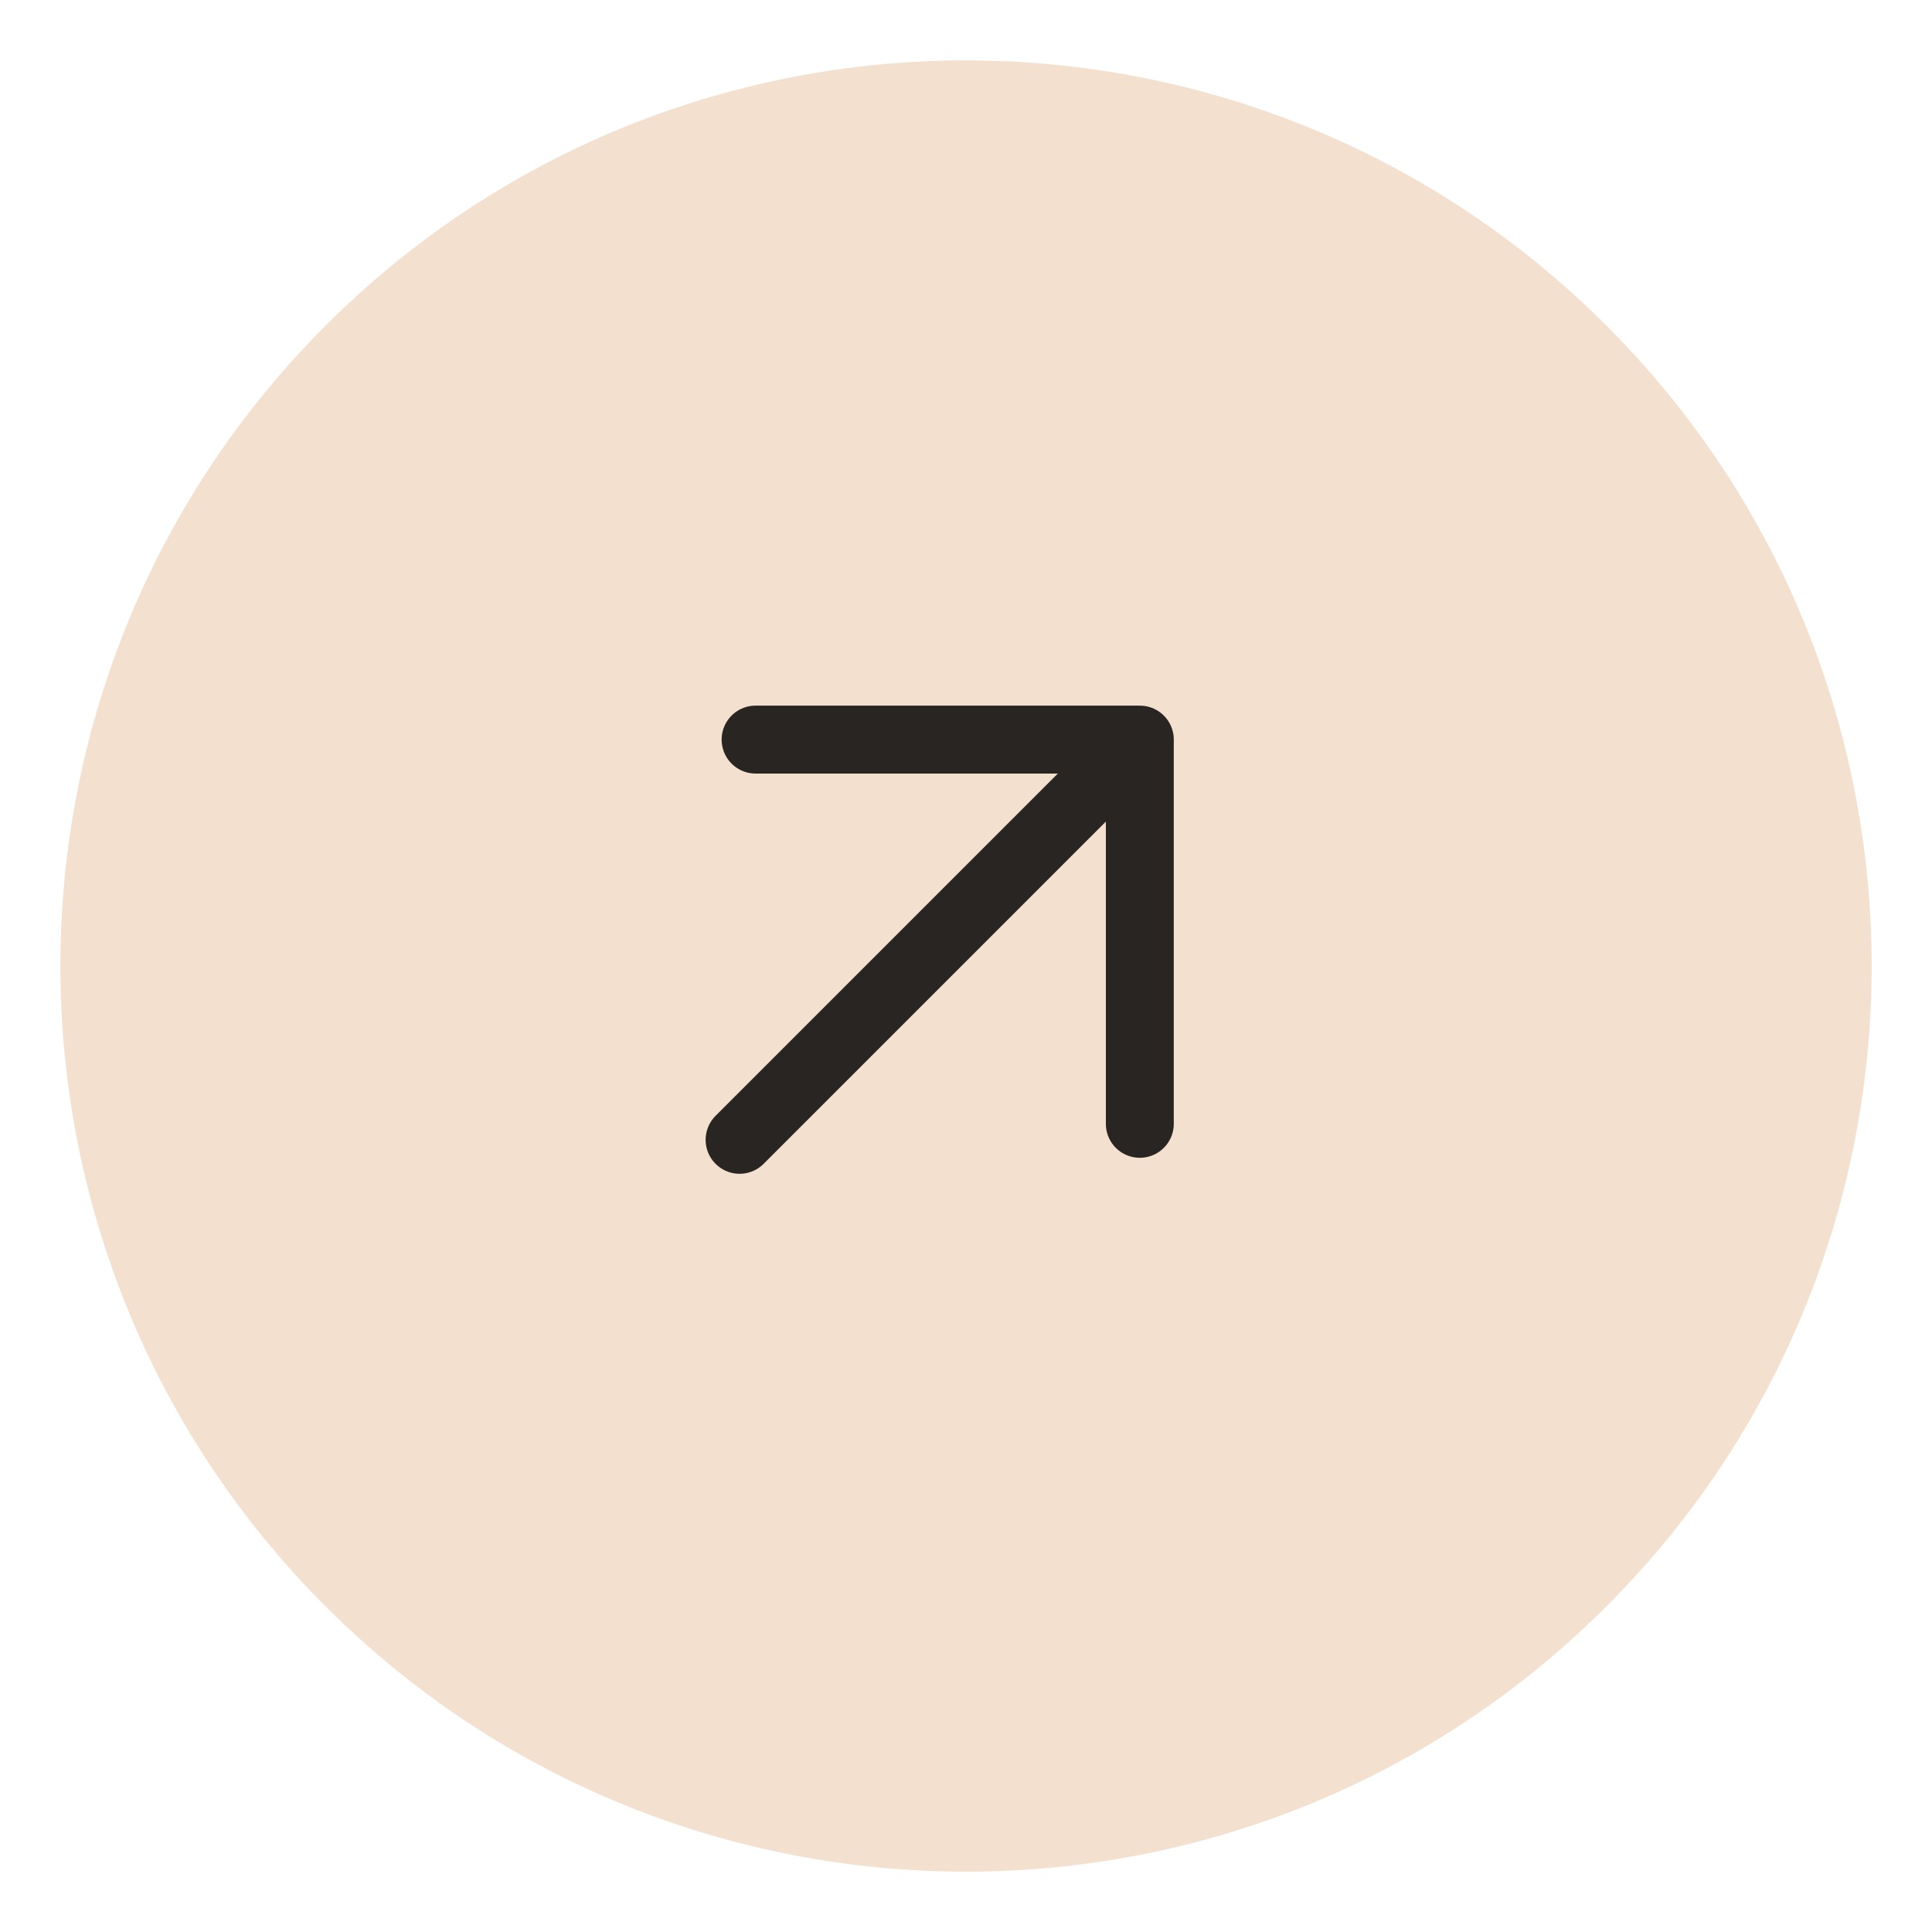
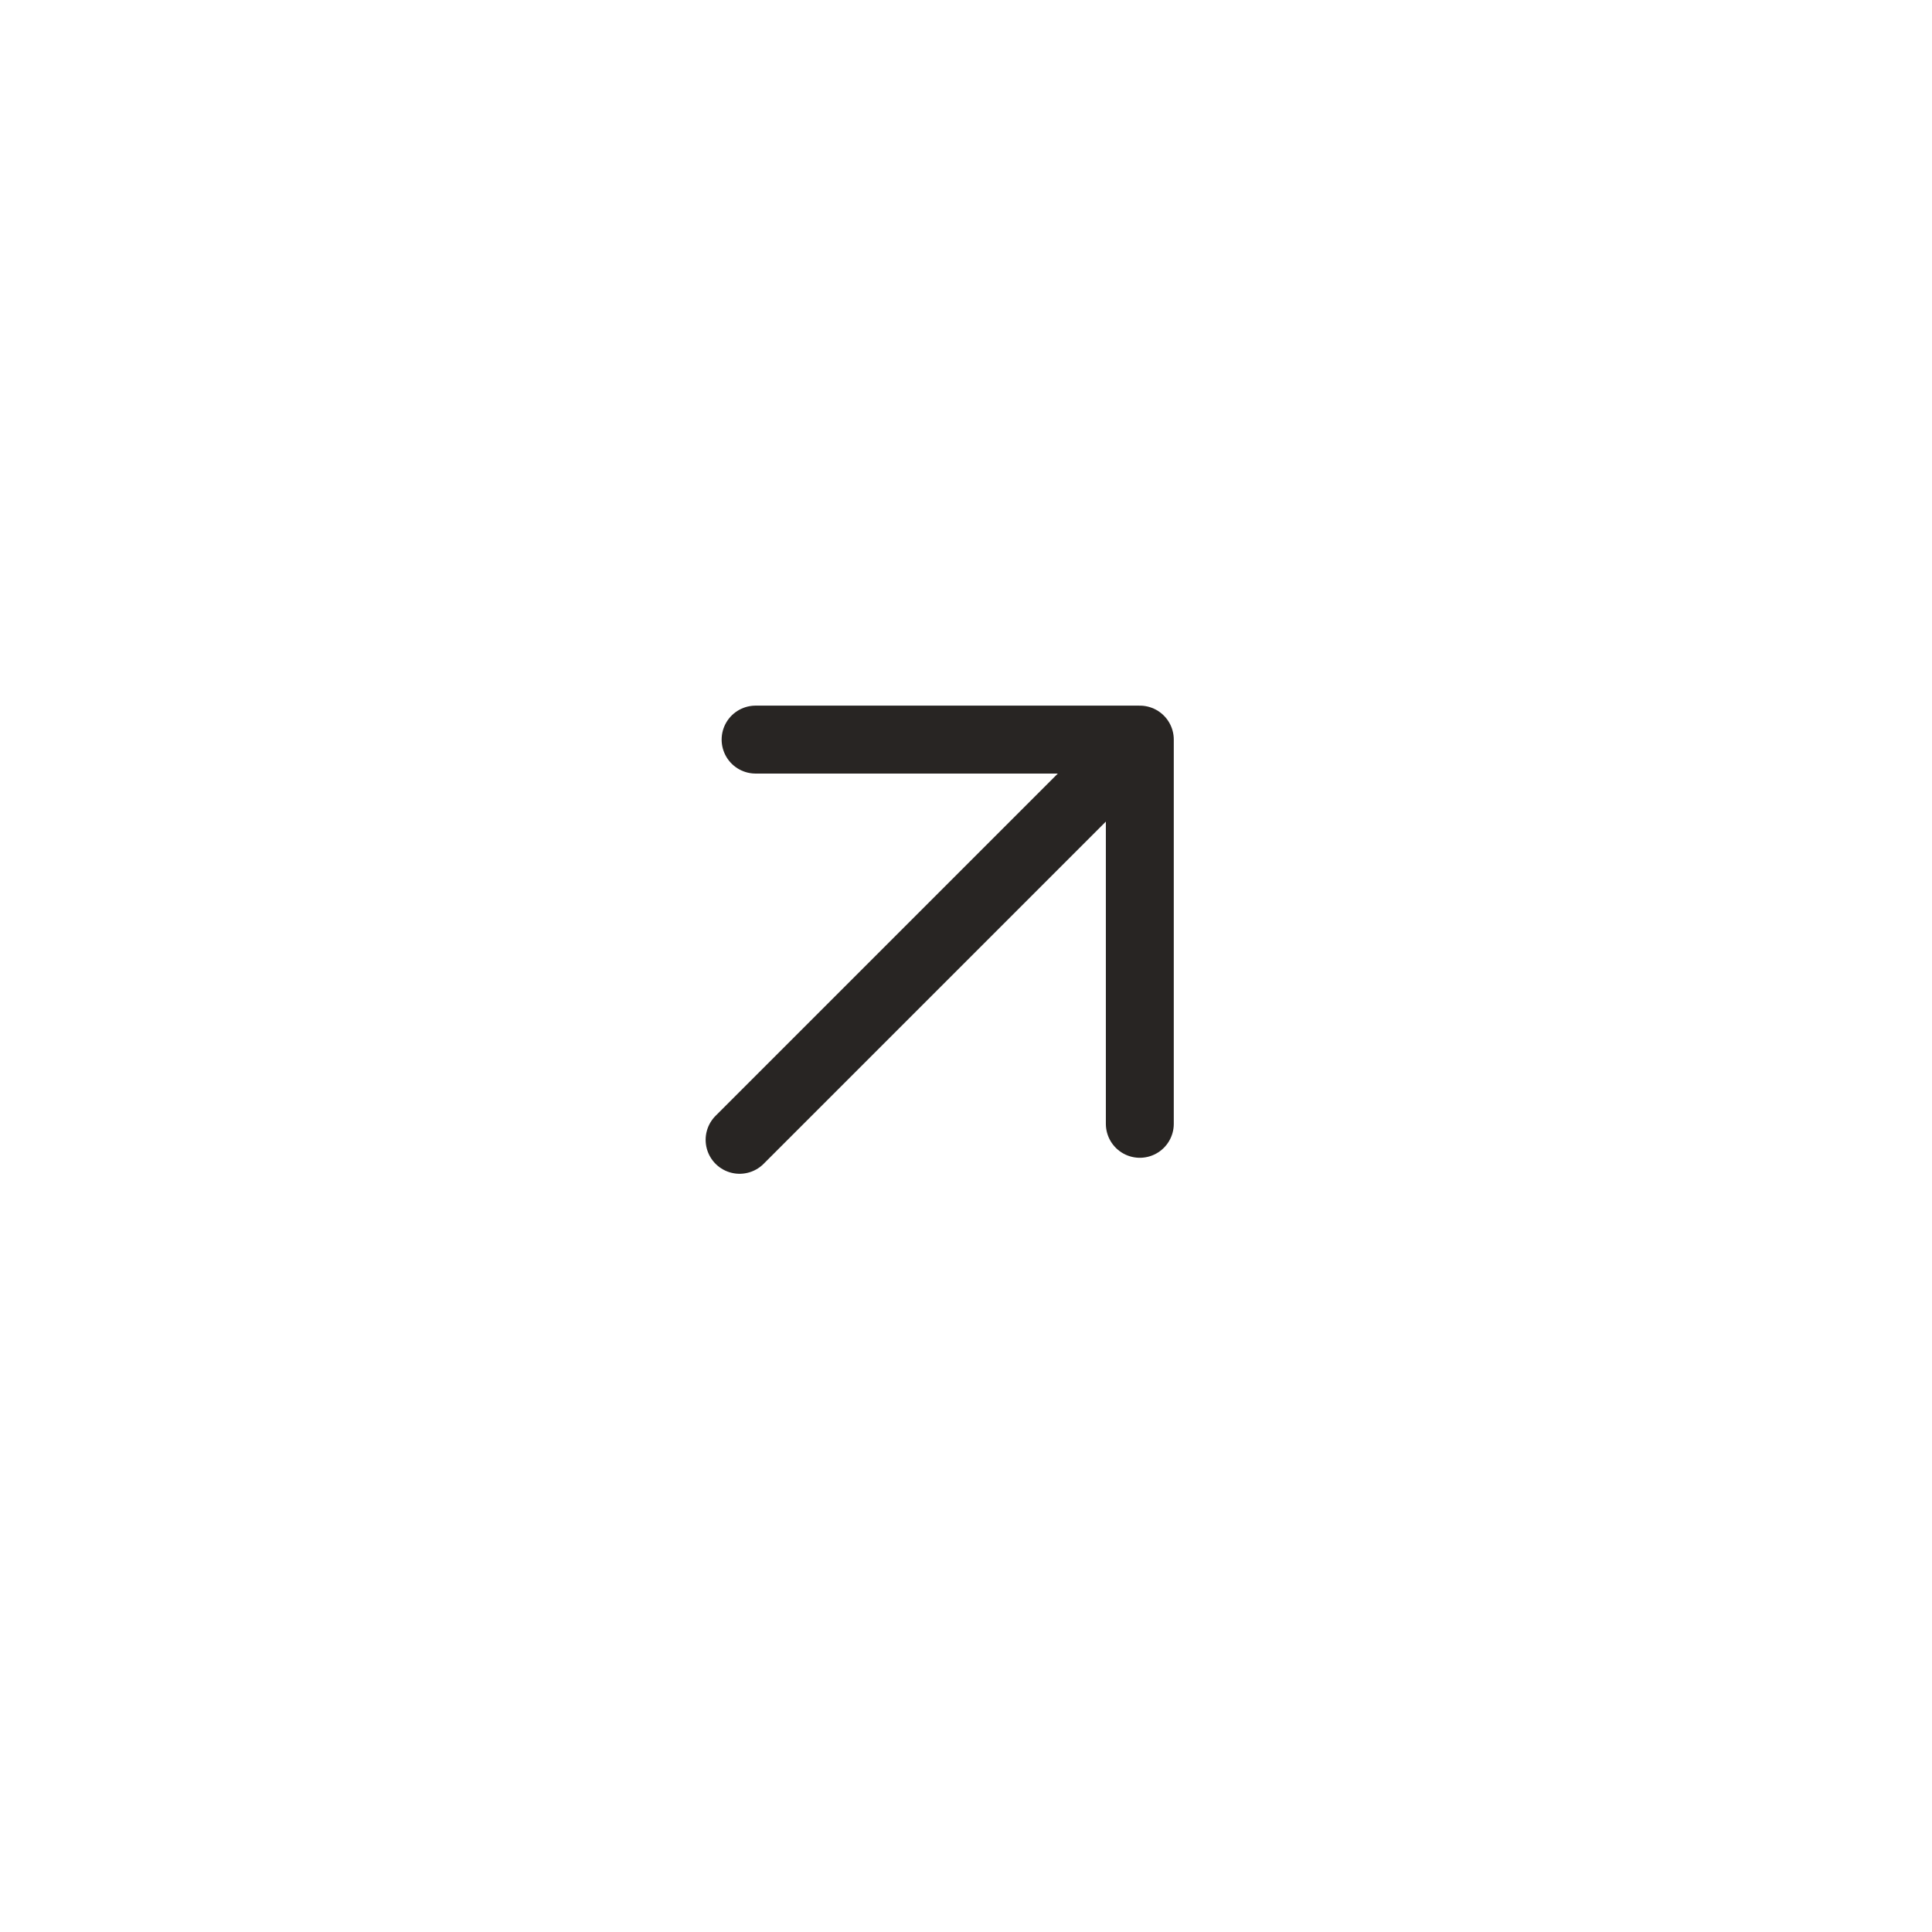
<svg xmlns="http://www.w3.org/2000/svg" width="32" height="32" viewBox="0 0 32 32" fill="none">
-   <path d="M26.607 5.393C32.465 11.251 32.465 20.749 26.607 26.607C20.749 32.465 11.251 32.465 5.393 26.607C-0.464 20.749 -0.464 11.251 5.393 5.393C11.251 -0.464 20.749 -0.464 26.607 5.393Z" fill="#F4E0CE" />
  <path d="M12.25 18.879L18.879 12.25M18.879 12.25H12.515M18.879 12.25V18.614" stroke="#282523" stroke-width="1.125" stroke-linecap="round" stroke-linejoin="round" />
</svg>